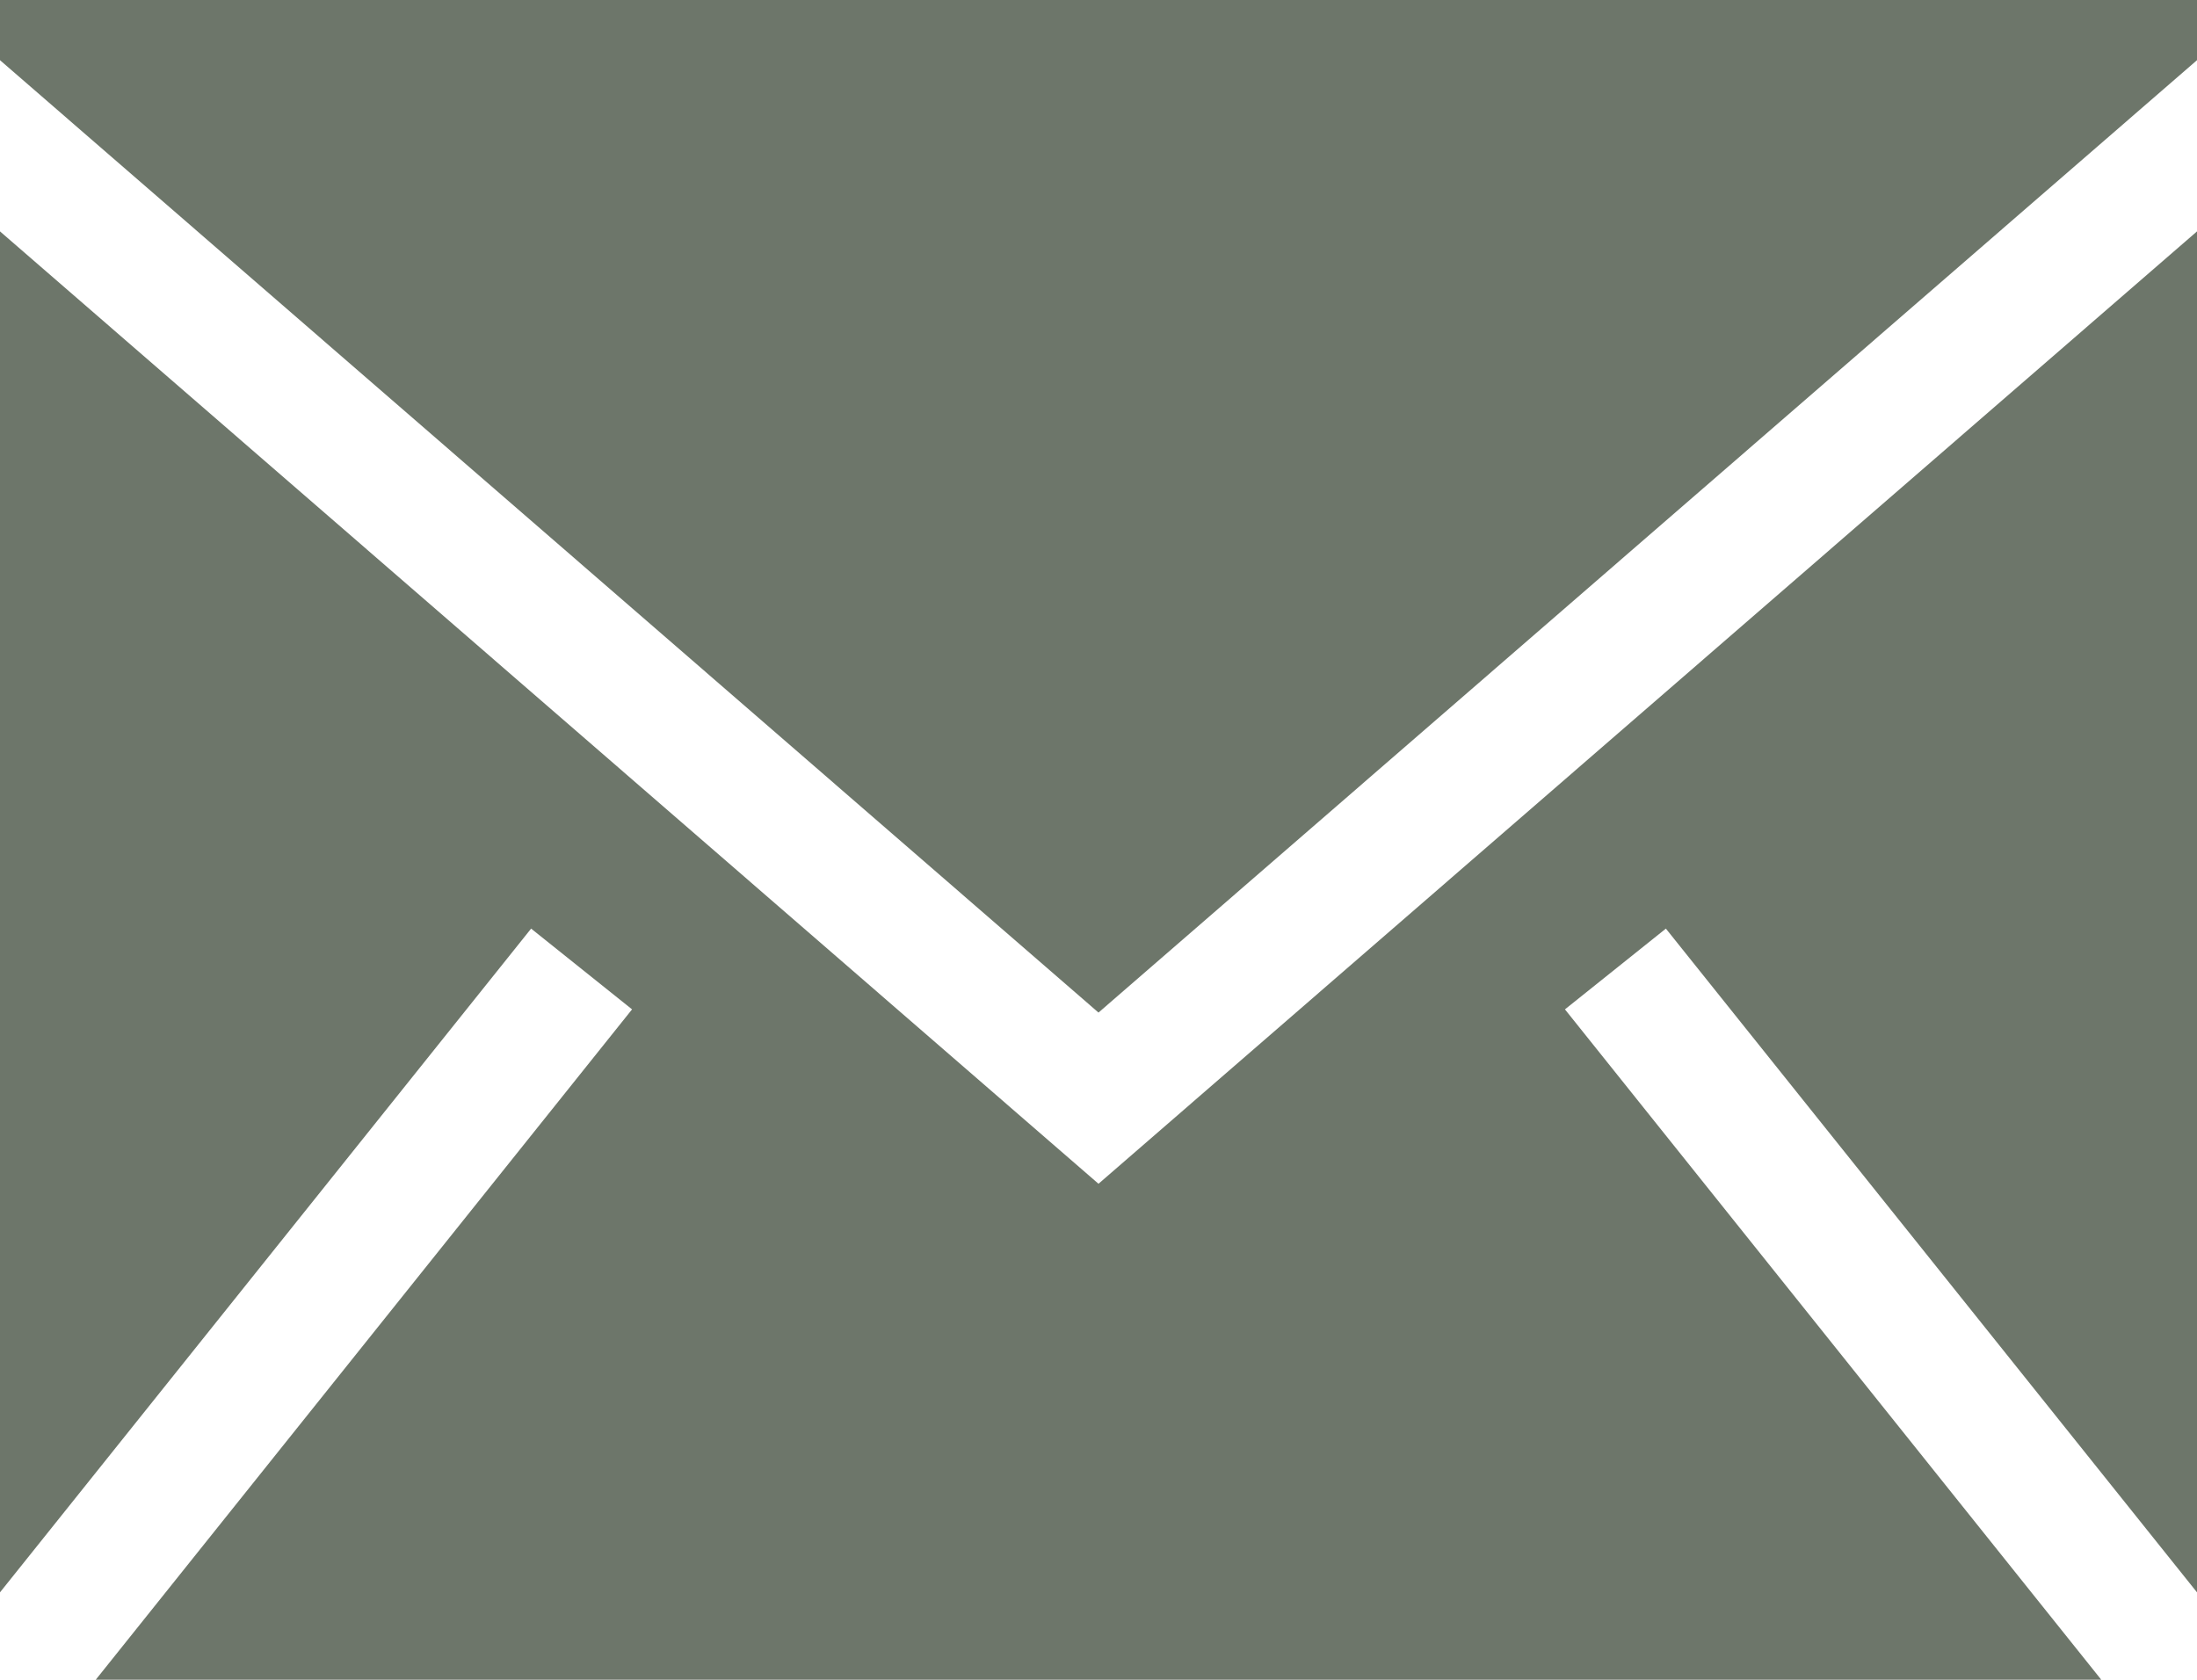
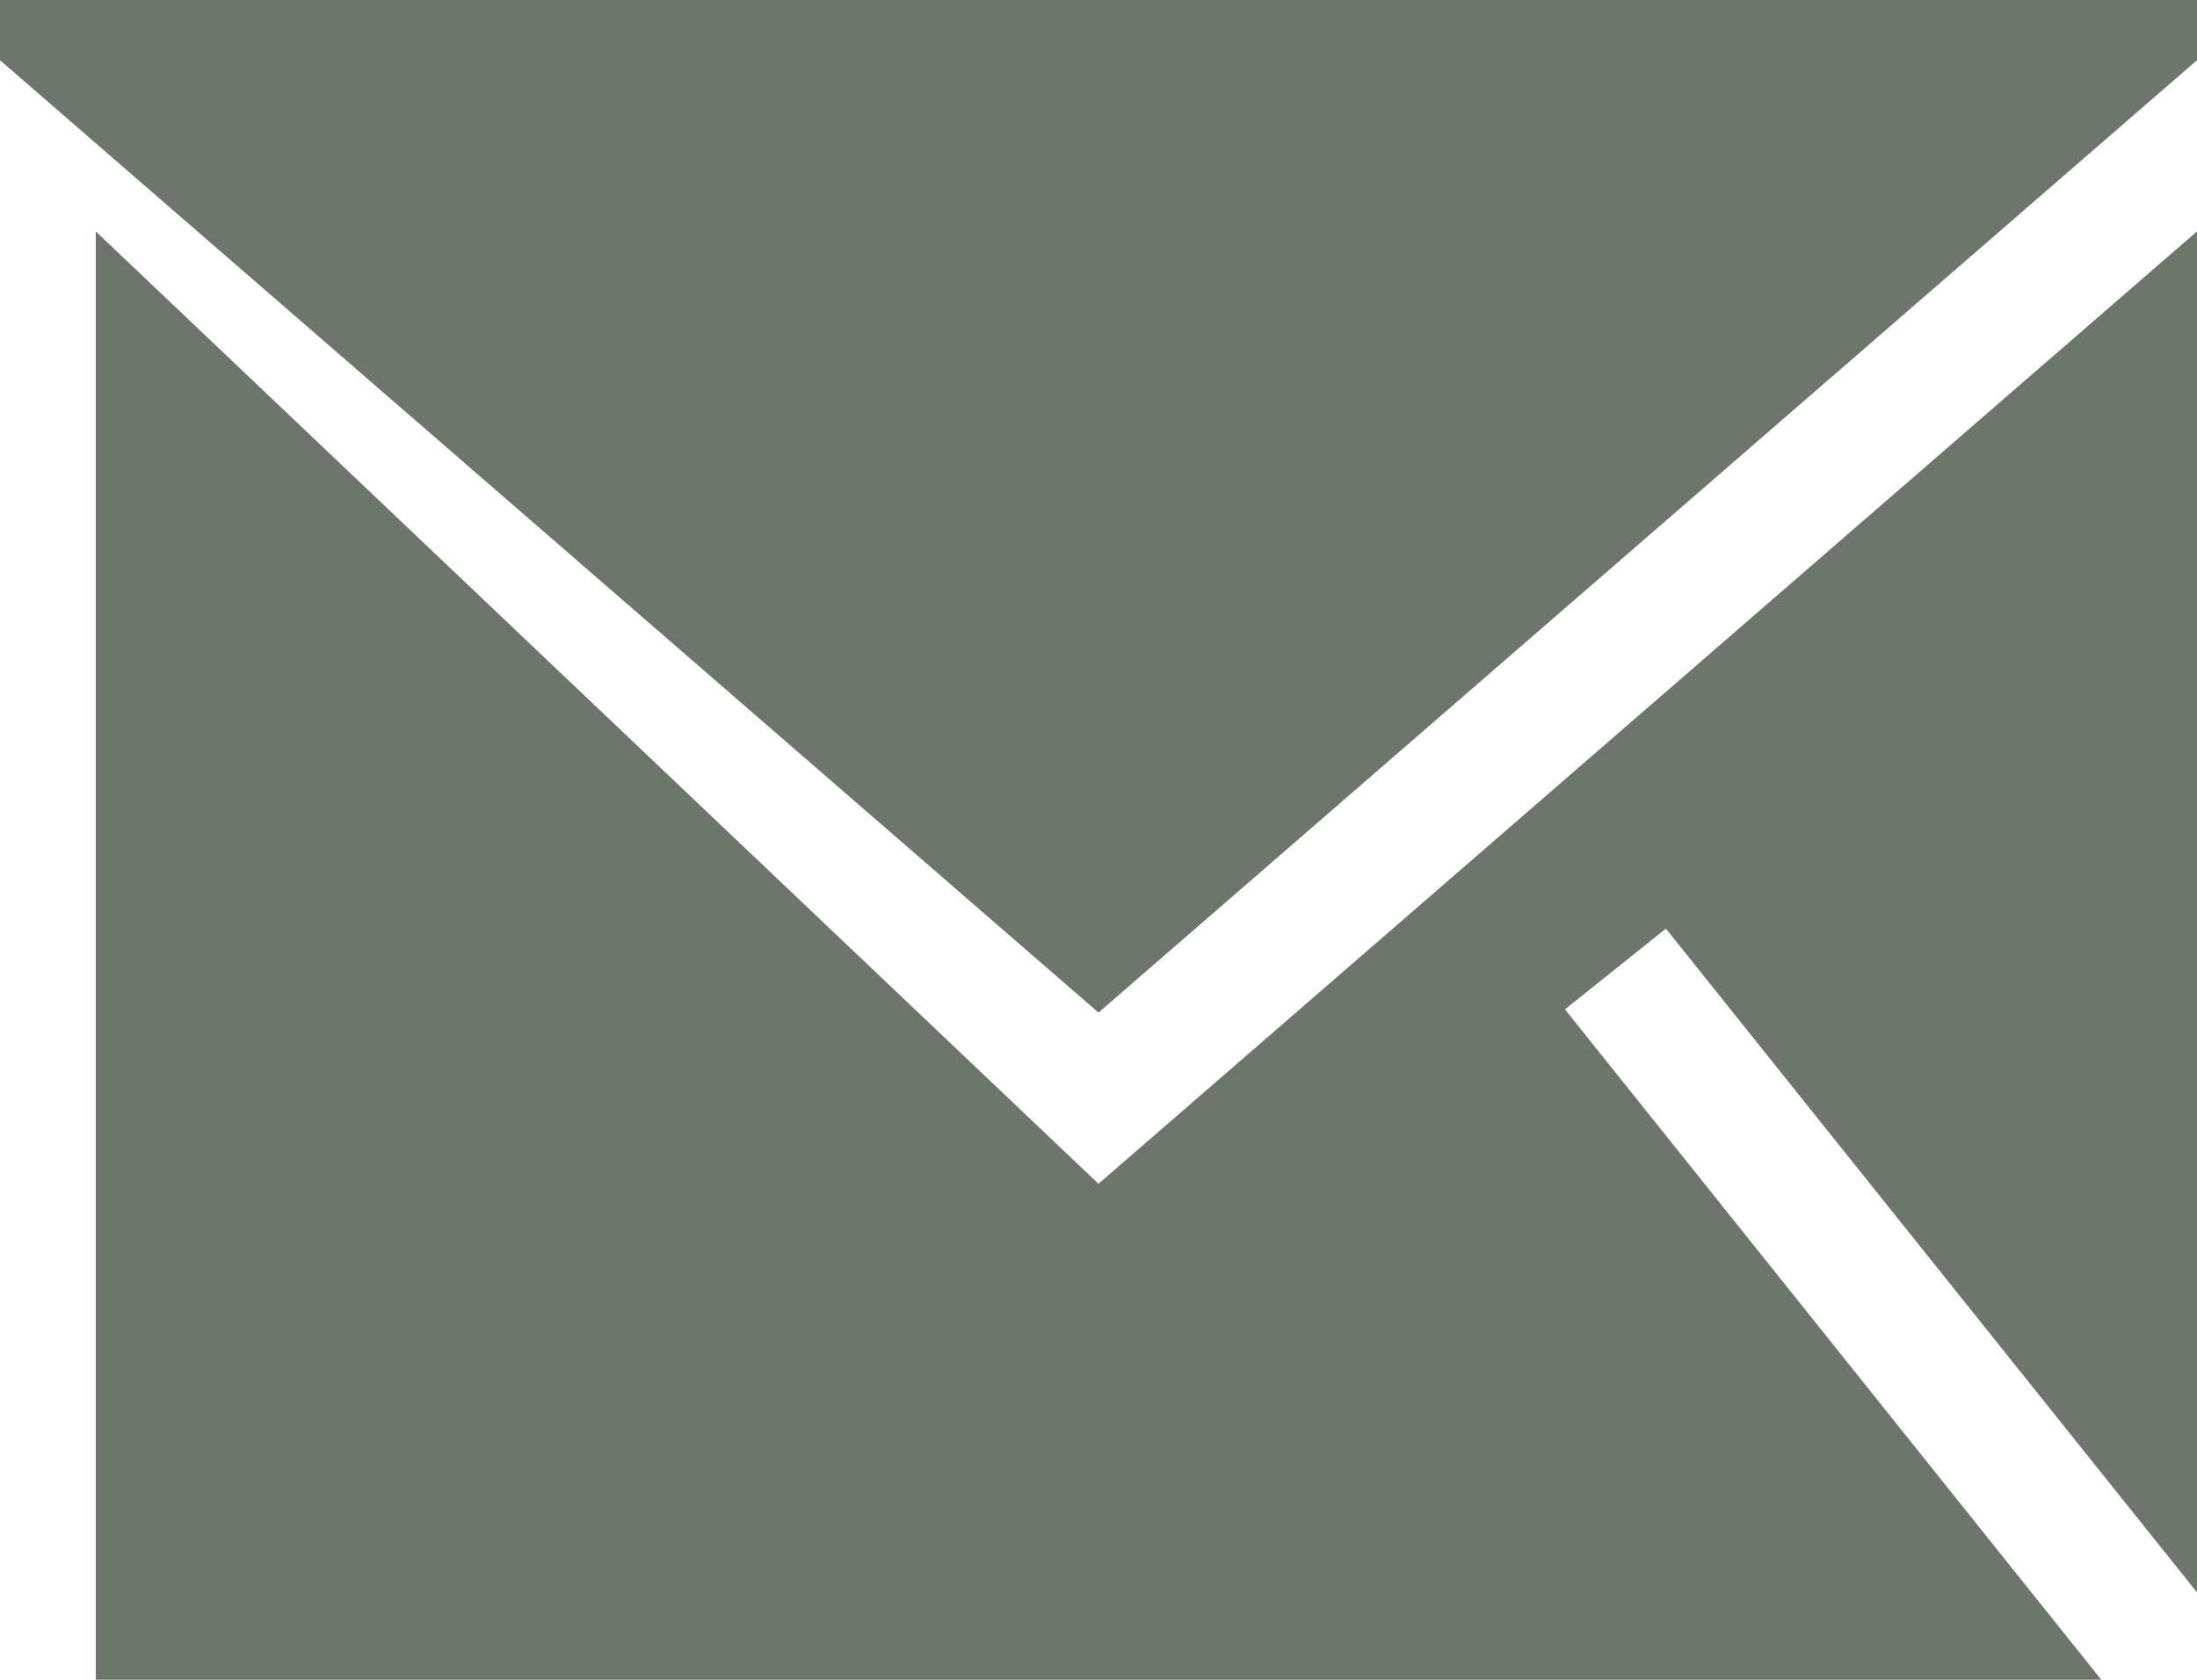
<svg xmlns="http://www.w3.org/2000/svg" id="Calque_1" data-name="Calque 1" viewBox="0 0 800 611.73">
  <defs>
    <style>.cls-1{fill:#6d766a;}</style>
  </defs>
  <title>email</title>
-   <path class="cls-1" d="M800,178.44V674.09L606.6,432.36l-36.75,29.41L765.13,705.9H34.87L230.15,461.77,193.4,432.36,0,674.09V178.44L400,525.29Zm0-84.28v21.93L400,462.94,0,116.09V94.17Z" transform="translate(0 -94.17)" />
+   <path class="cls-1" d="M800,178.44V674.09L606.6,432.36l-36.75,29.41L765.13,705.9H34.87V178.44L400,525.29Zm0-84.28v21.93L400,462.94,0,116.09V94.17Z" transform="translate(0 -94.17)" />
</svg>